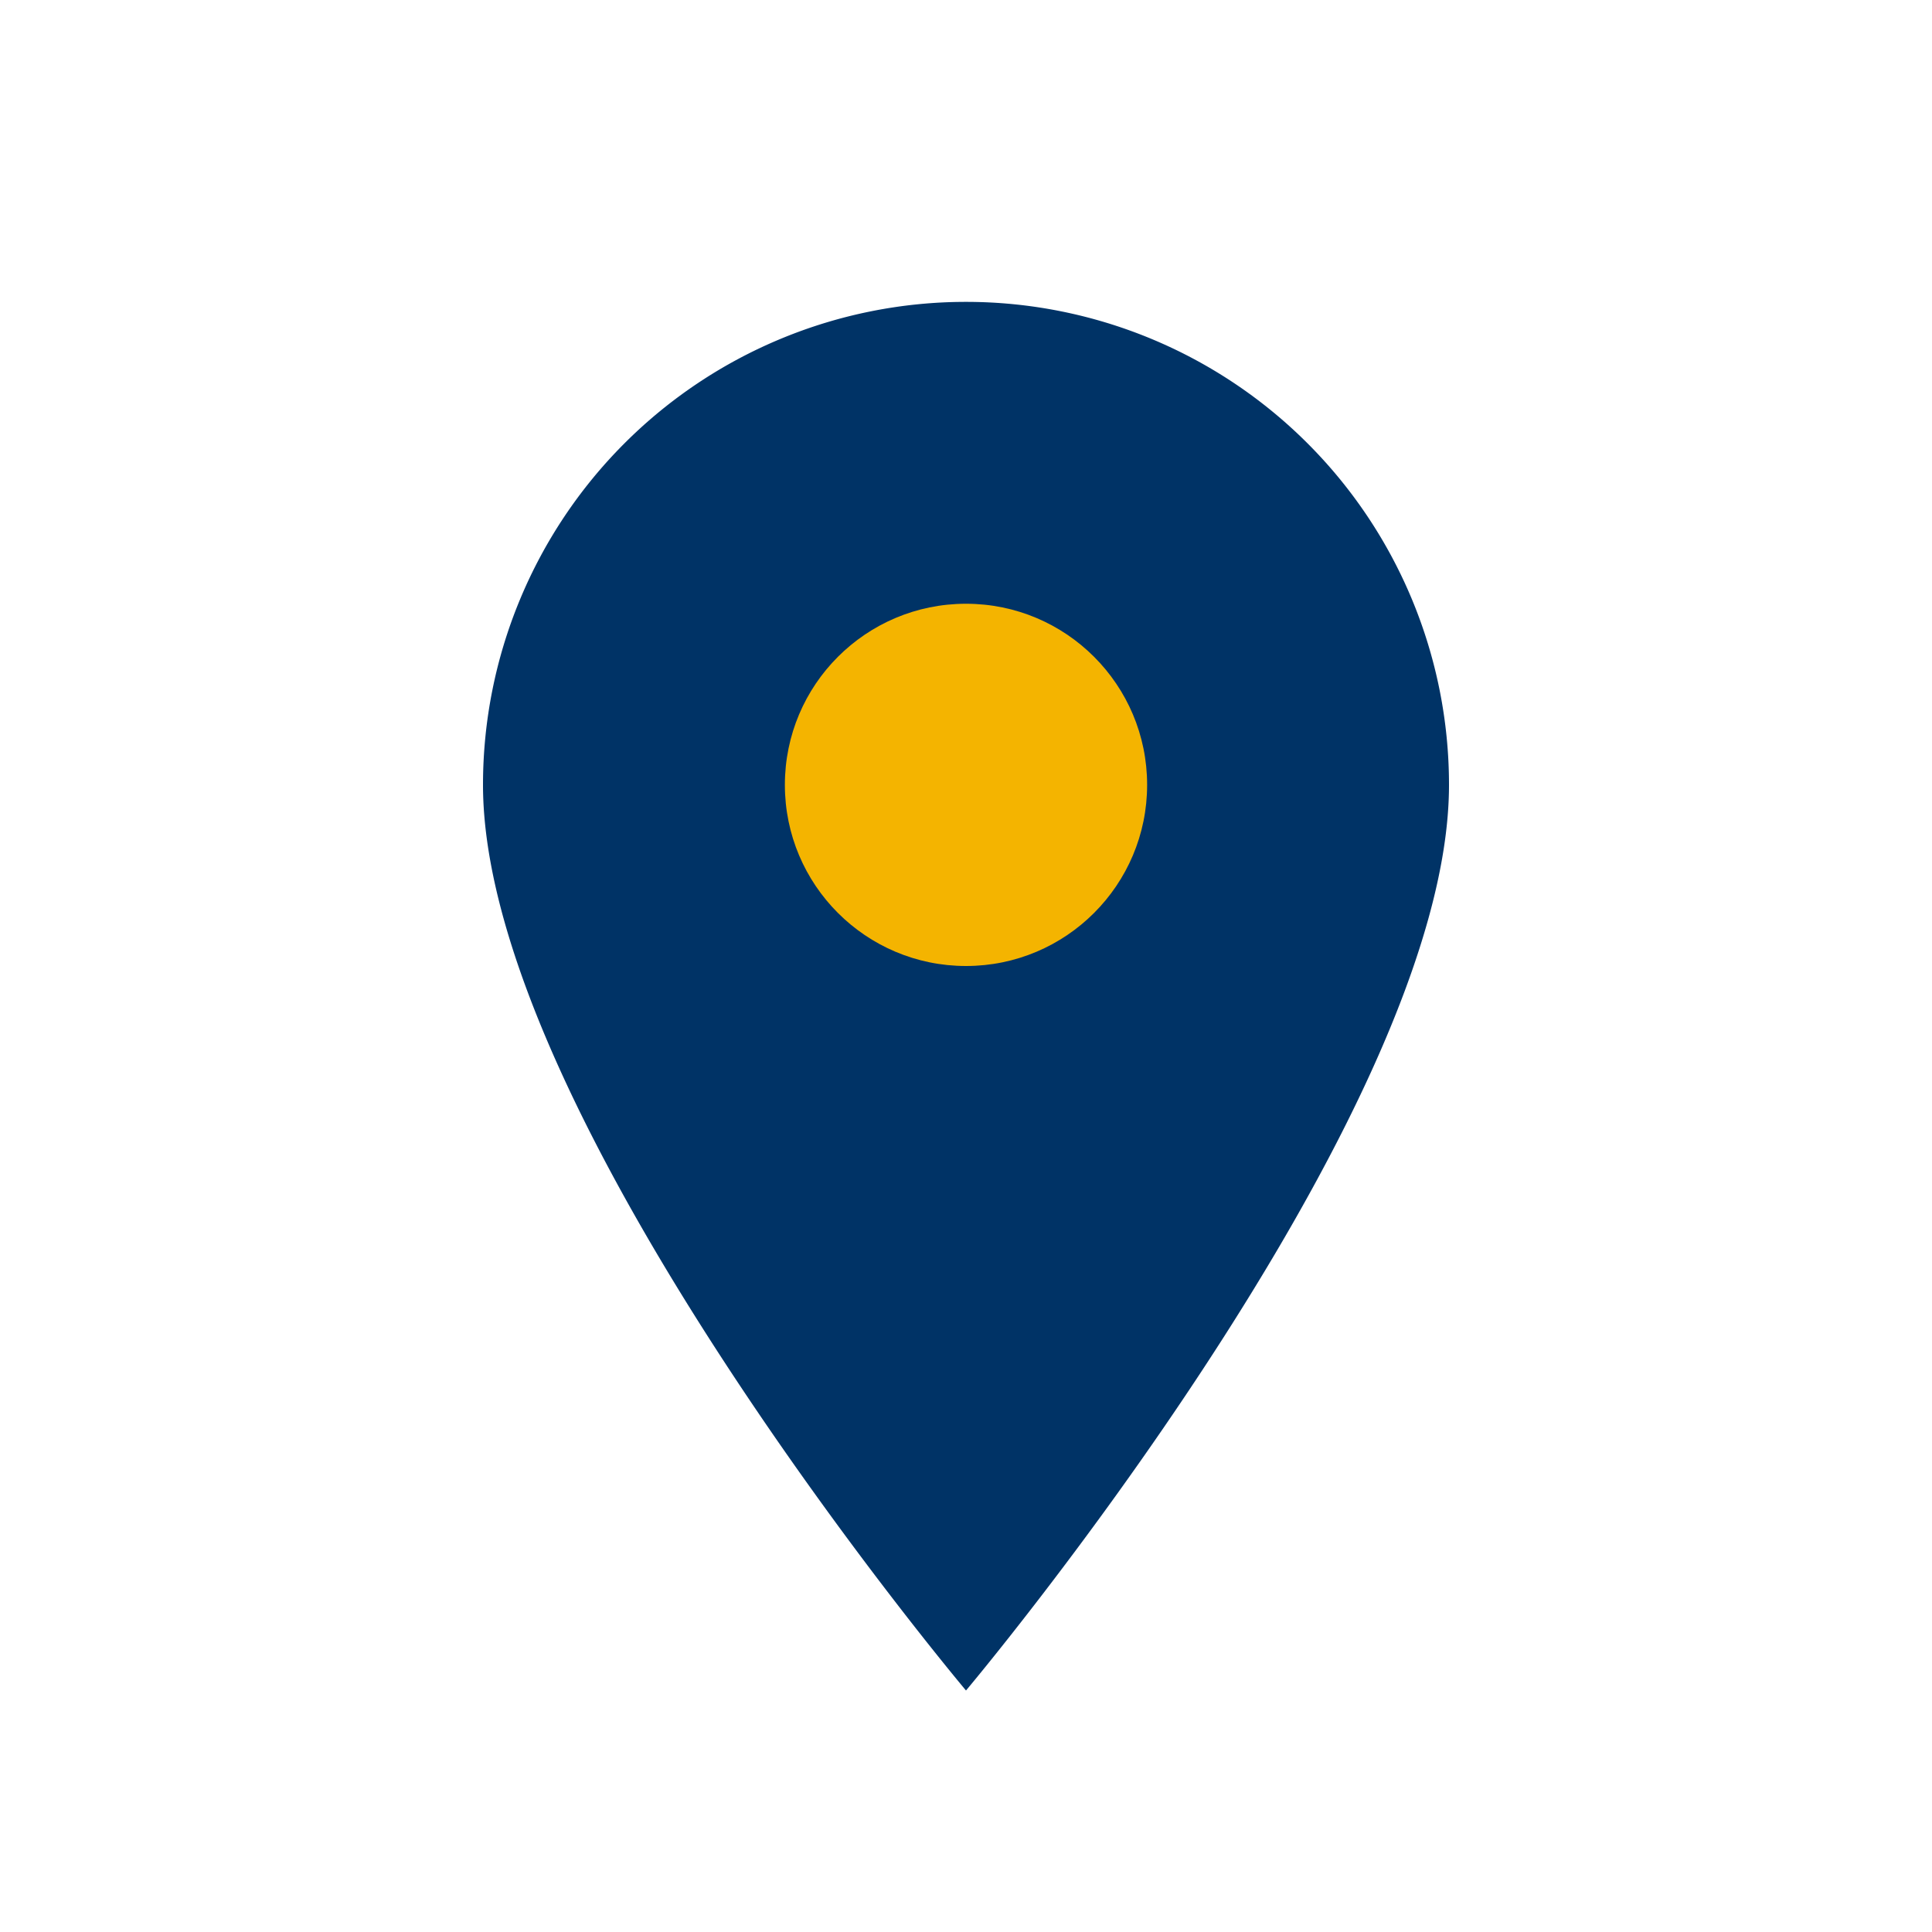
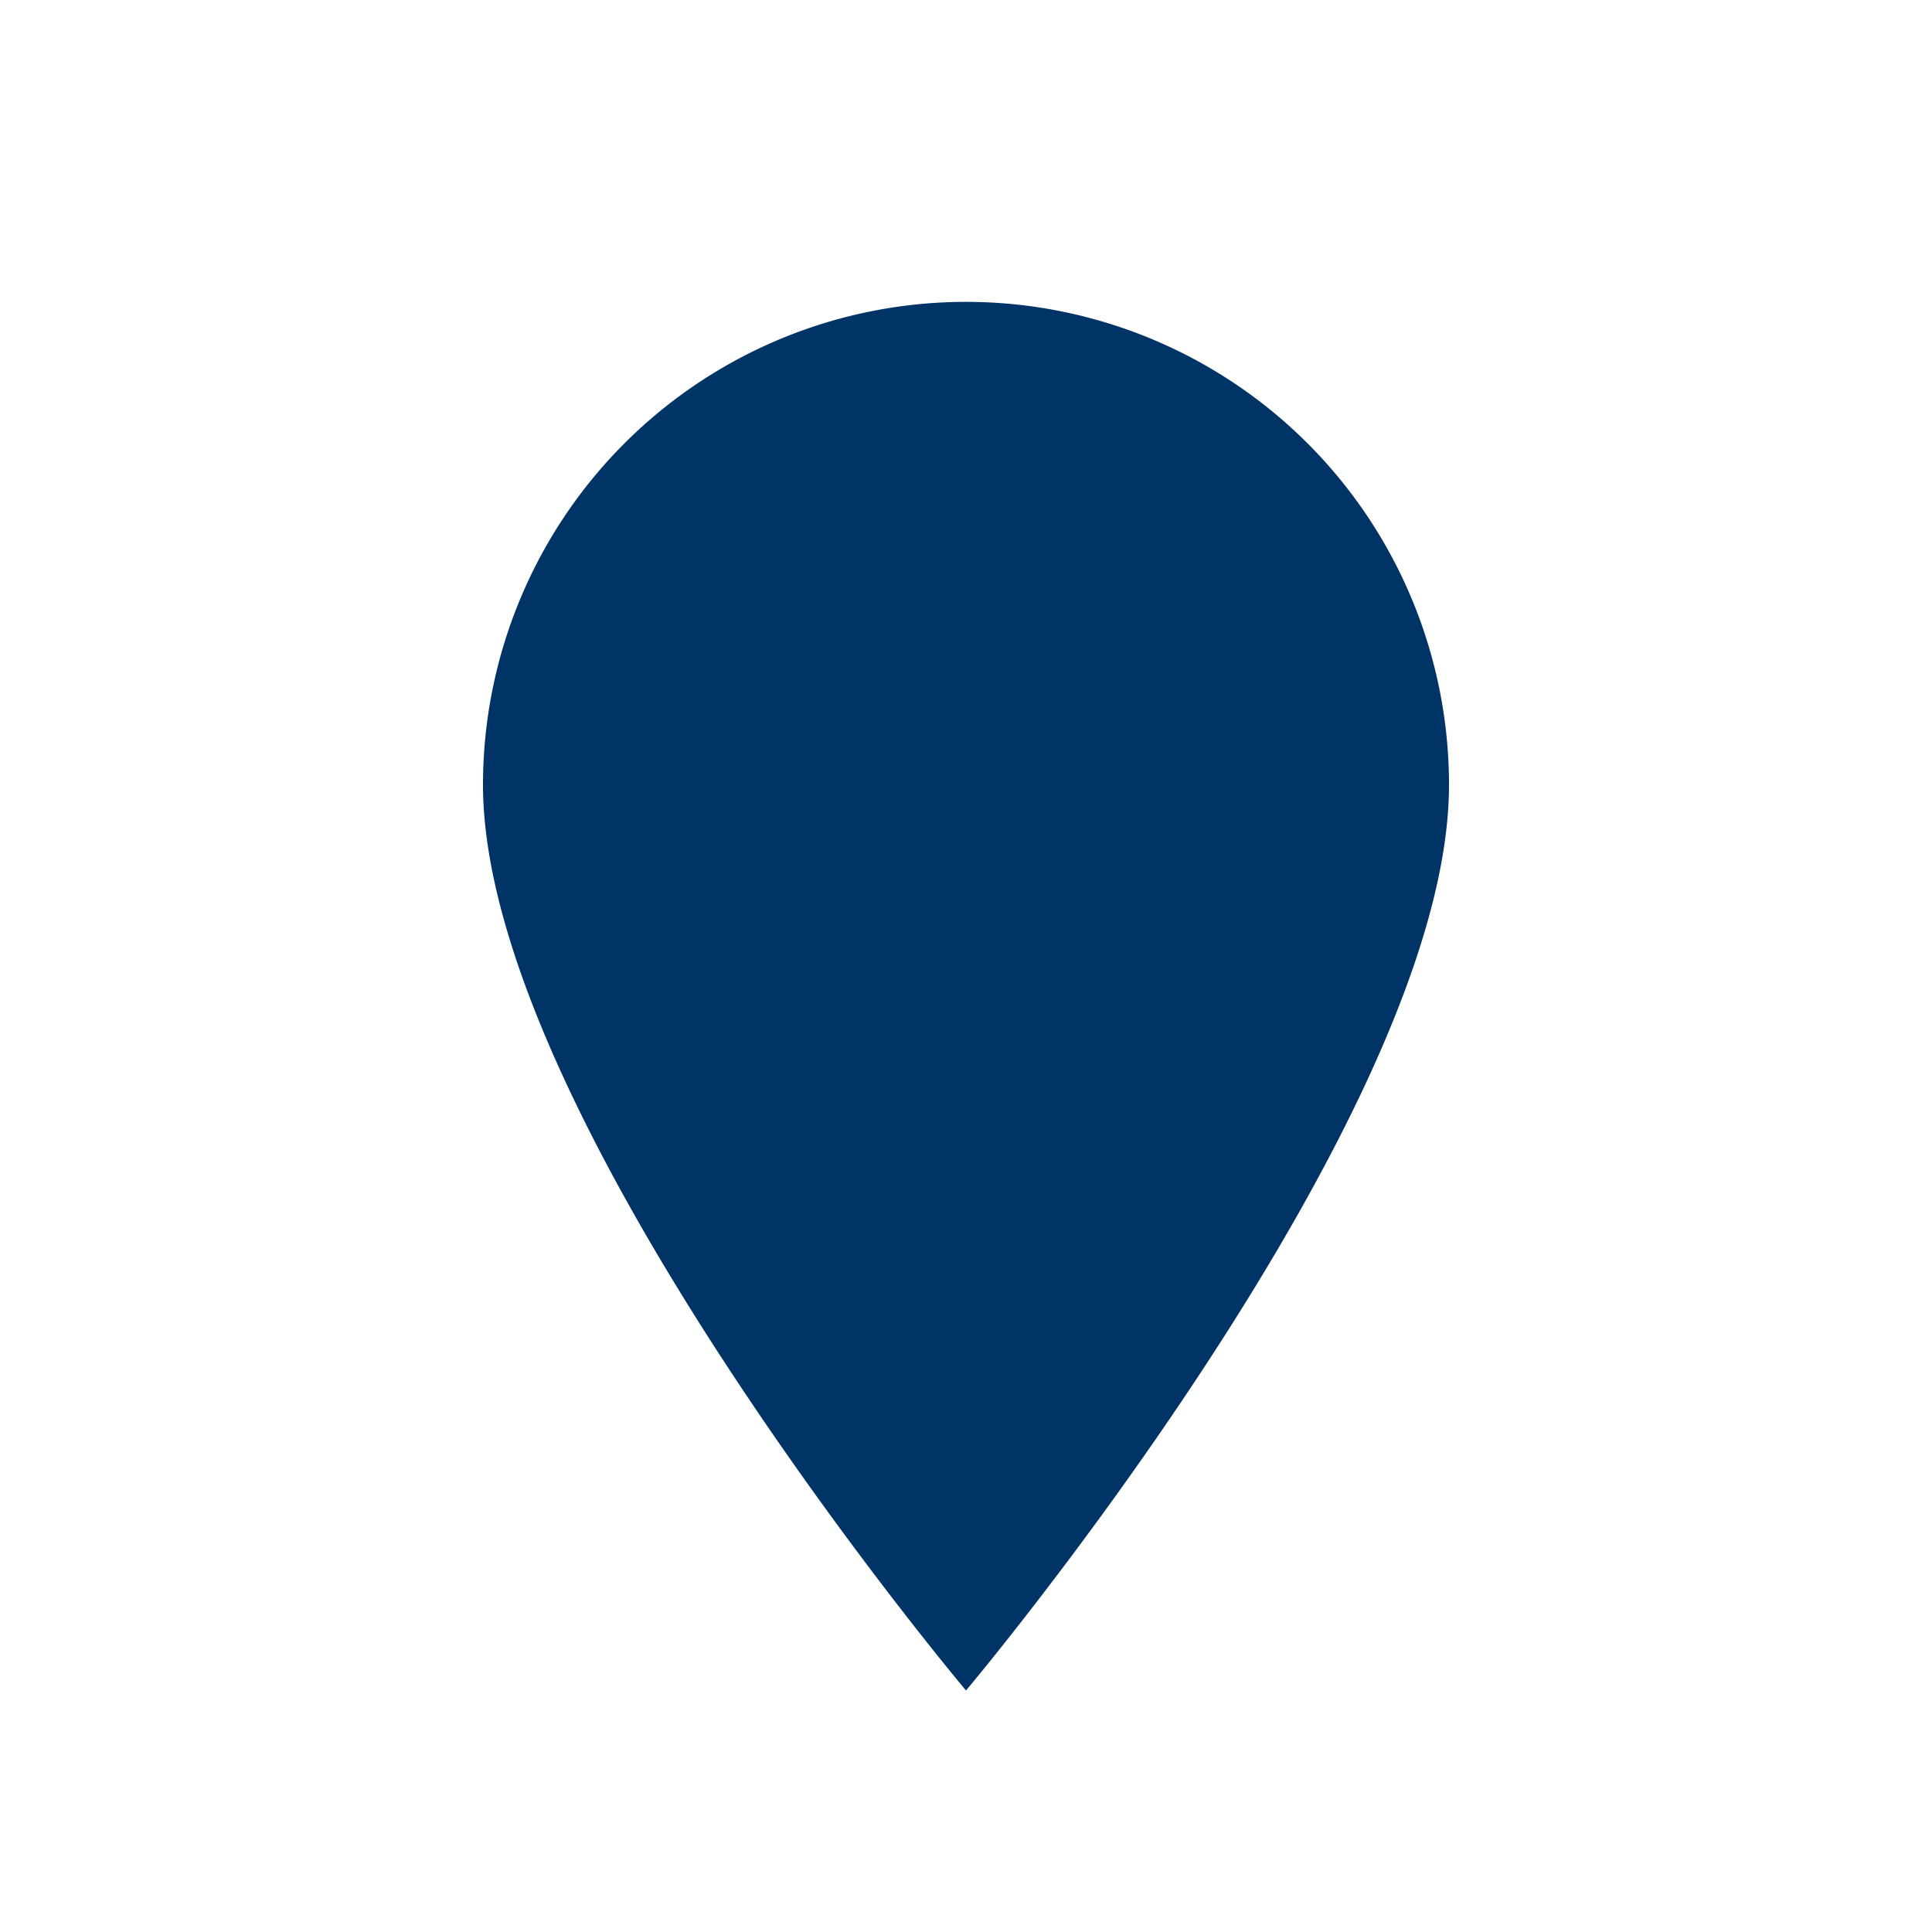
<svg xmlns="http://www.w3.org/2000/svg" width="32" height="32" viewBox="0 0 32 32">
  <path d="M16 28s8-9.5 8-15a8 8 0 1 0-16 0c0 5.5 8 15 8 15z" fill="#003366" />
-   <circle cx="16" cy="13" r="3" fill="#F4B400" />
</svg>